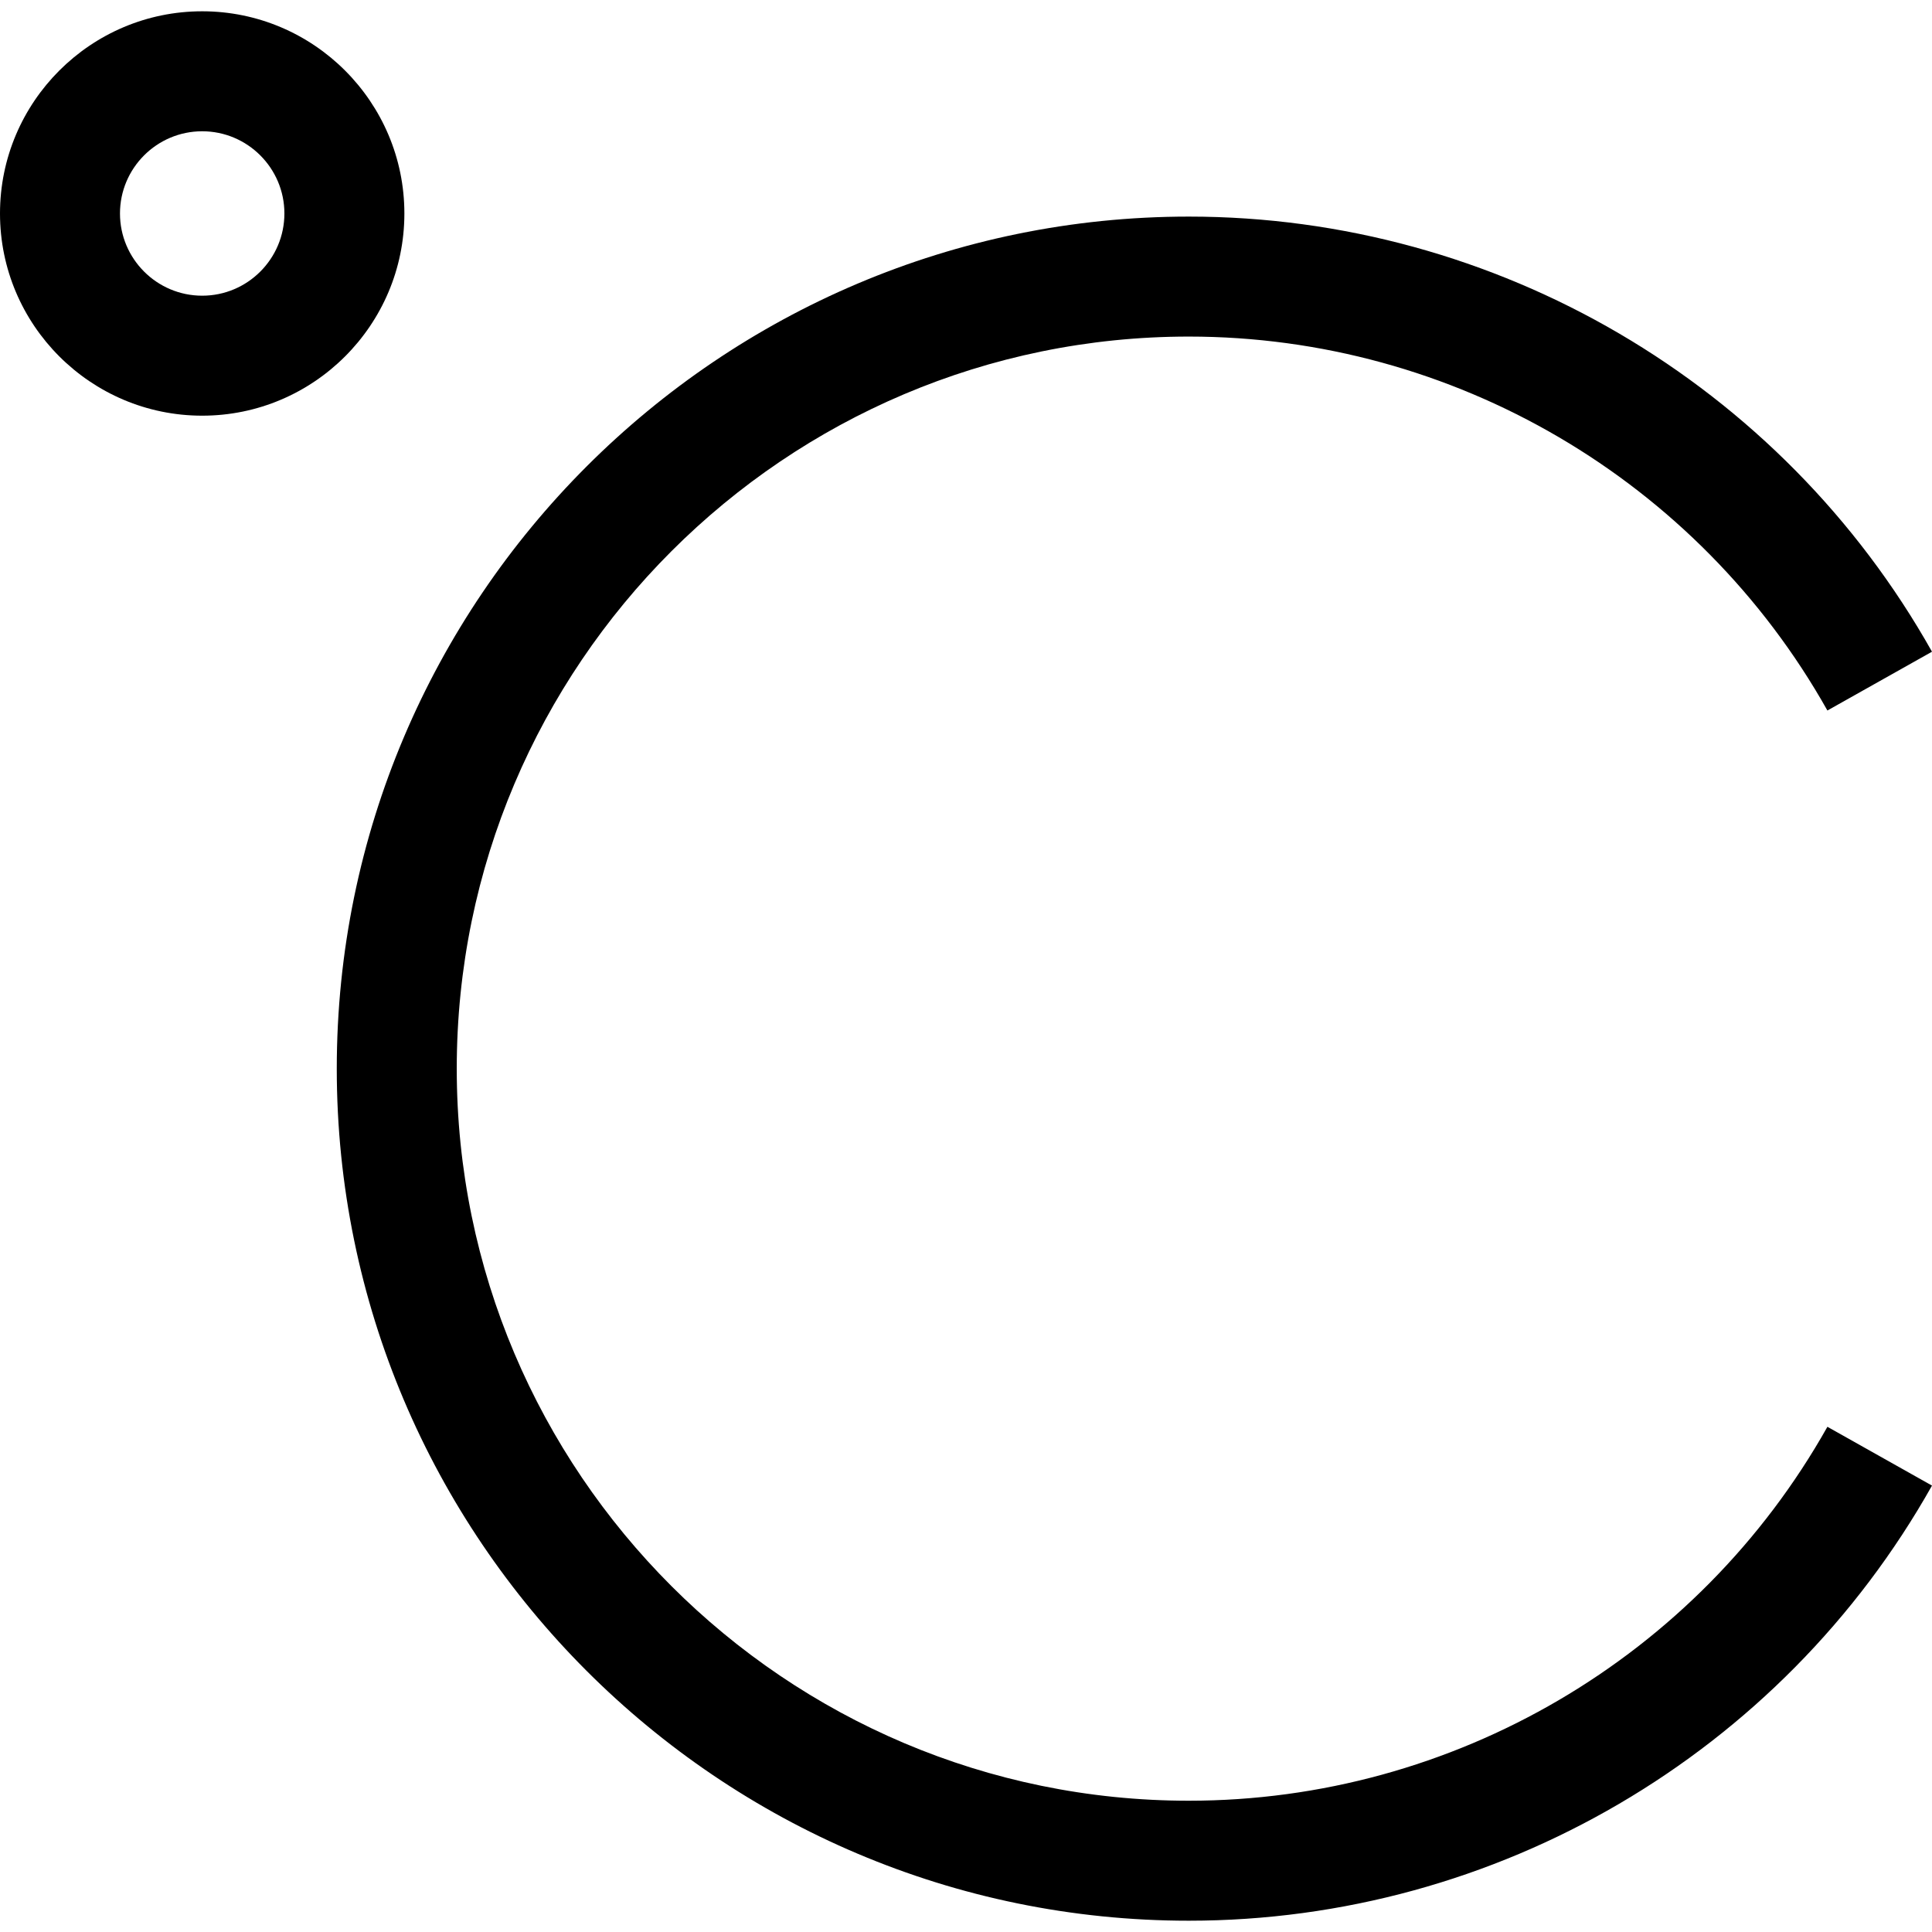
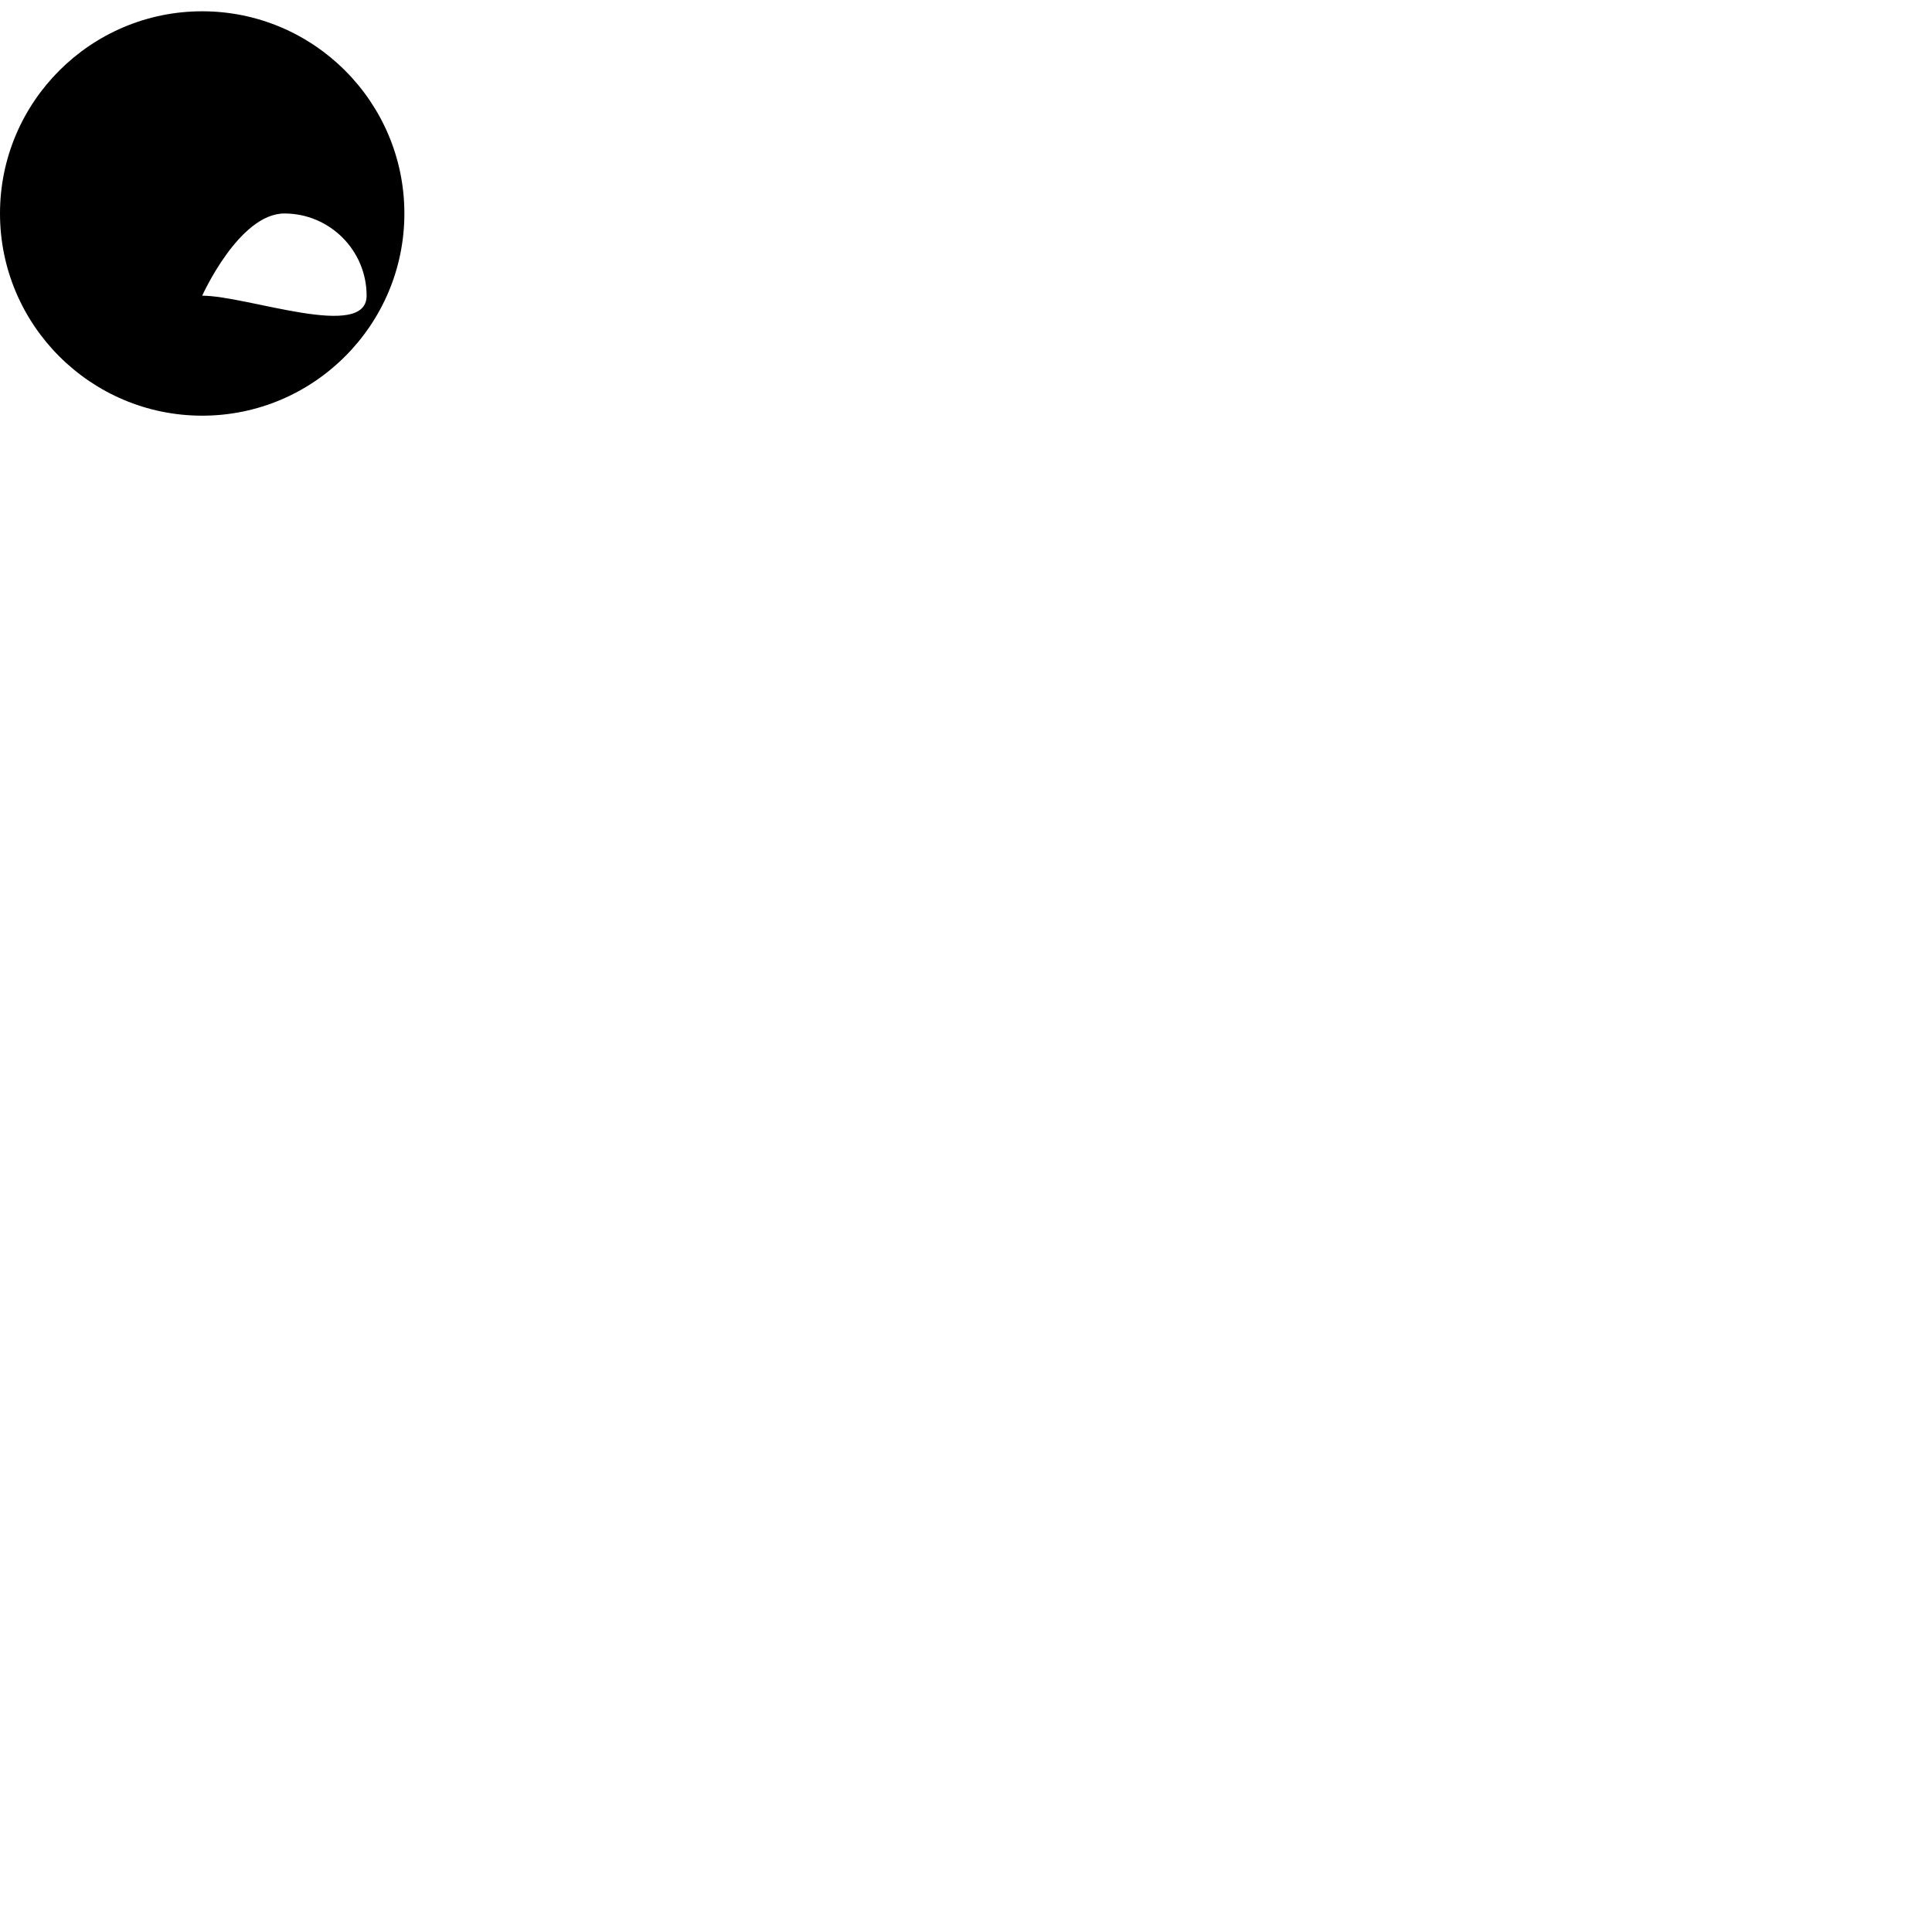
<svg xmlns="http://www.w3.org/2000/svg" fill="#000000" height="800px" width="800px" version="1.1" id="Layer_1" viewBox="0 0 483.076 483.076" xml:space="preserve">
  <g>
-     <path d="M101.111,53.379c0-27.876-22.679-50.556-50.556-50.556S0,25.503,0,53.379c0,27.877,22.679,50.556,50.556,50.556   S101.111,81.256,101.111,53.379z M50.556,73.935C39.221,73.935,30,64.714,30,53.379s9.221-20.556,20.556-20.556   s20.556,9.221,20.556,20.556S61.89,73.935,50.556,73.935z" />
-     <path d="M297.253,450.252c-100.933,0-183.047-82.115-183.047-183.047c0-100.933,82.115-183.048,183.047-183.048   c66.069,0,127.251,35.826,159.671,93.497l26.151-14.701C445.351,95.845,374.148,54.157,297.253,54.157   c-117.475,0-213.047,95.573-213.047,213.048c0,117.475,95.573,213.047,213.047,213.047c76.895,0,148.097-41.688,185.822-108.796   l-26.151-14.701C424.504,414.427,363.322,450.252,297.253,450.252z" />
+     <path d="M101.111,53.379c0-27.876-22.679-50.556-50.556-50.556S0,25.503,0,53.379c0,27.877,22.679,50.556,50.556,50.556   S101.111,81.256,101.111,53.379z M50.556,73.935s9.221-20.556,20.556-20.556   s20.556,9.221,20.556,20.556S61.89,73.935,50.556,73.935z" />
  </g>
</svg>